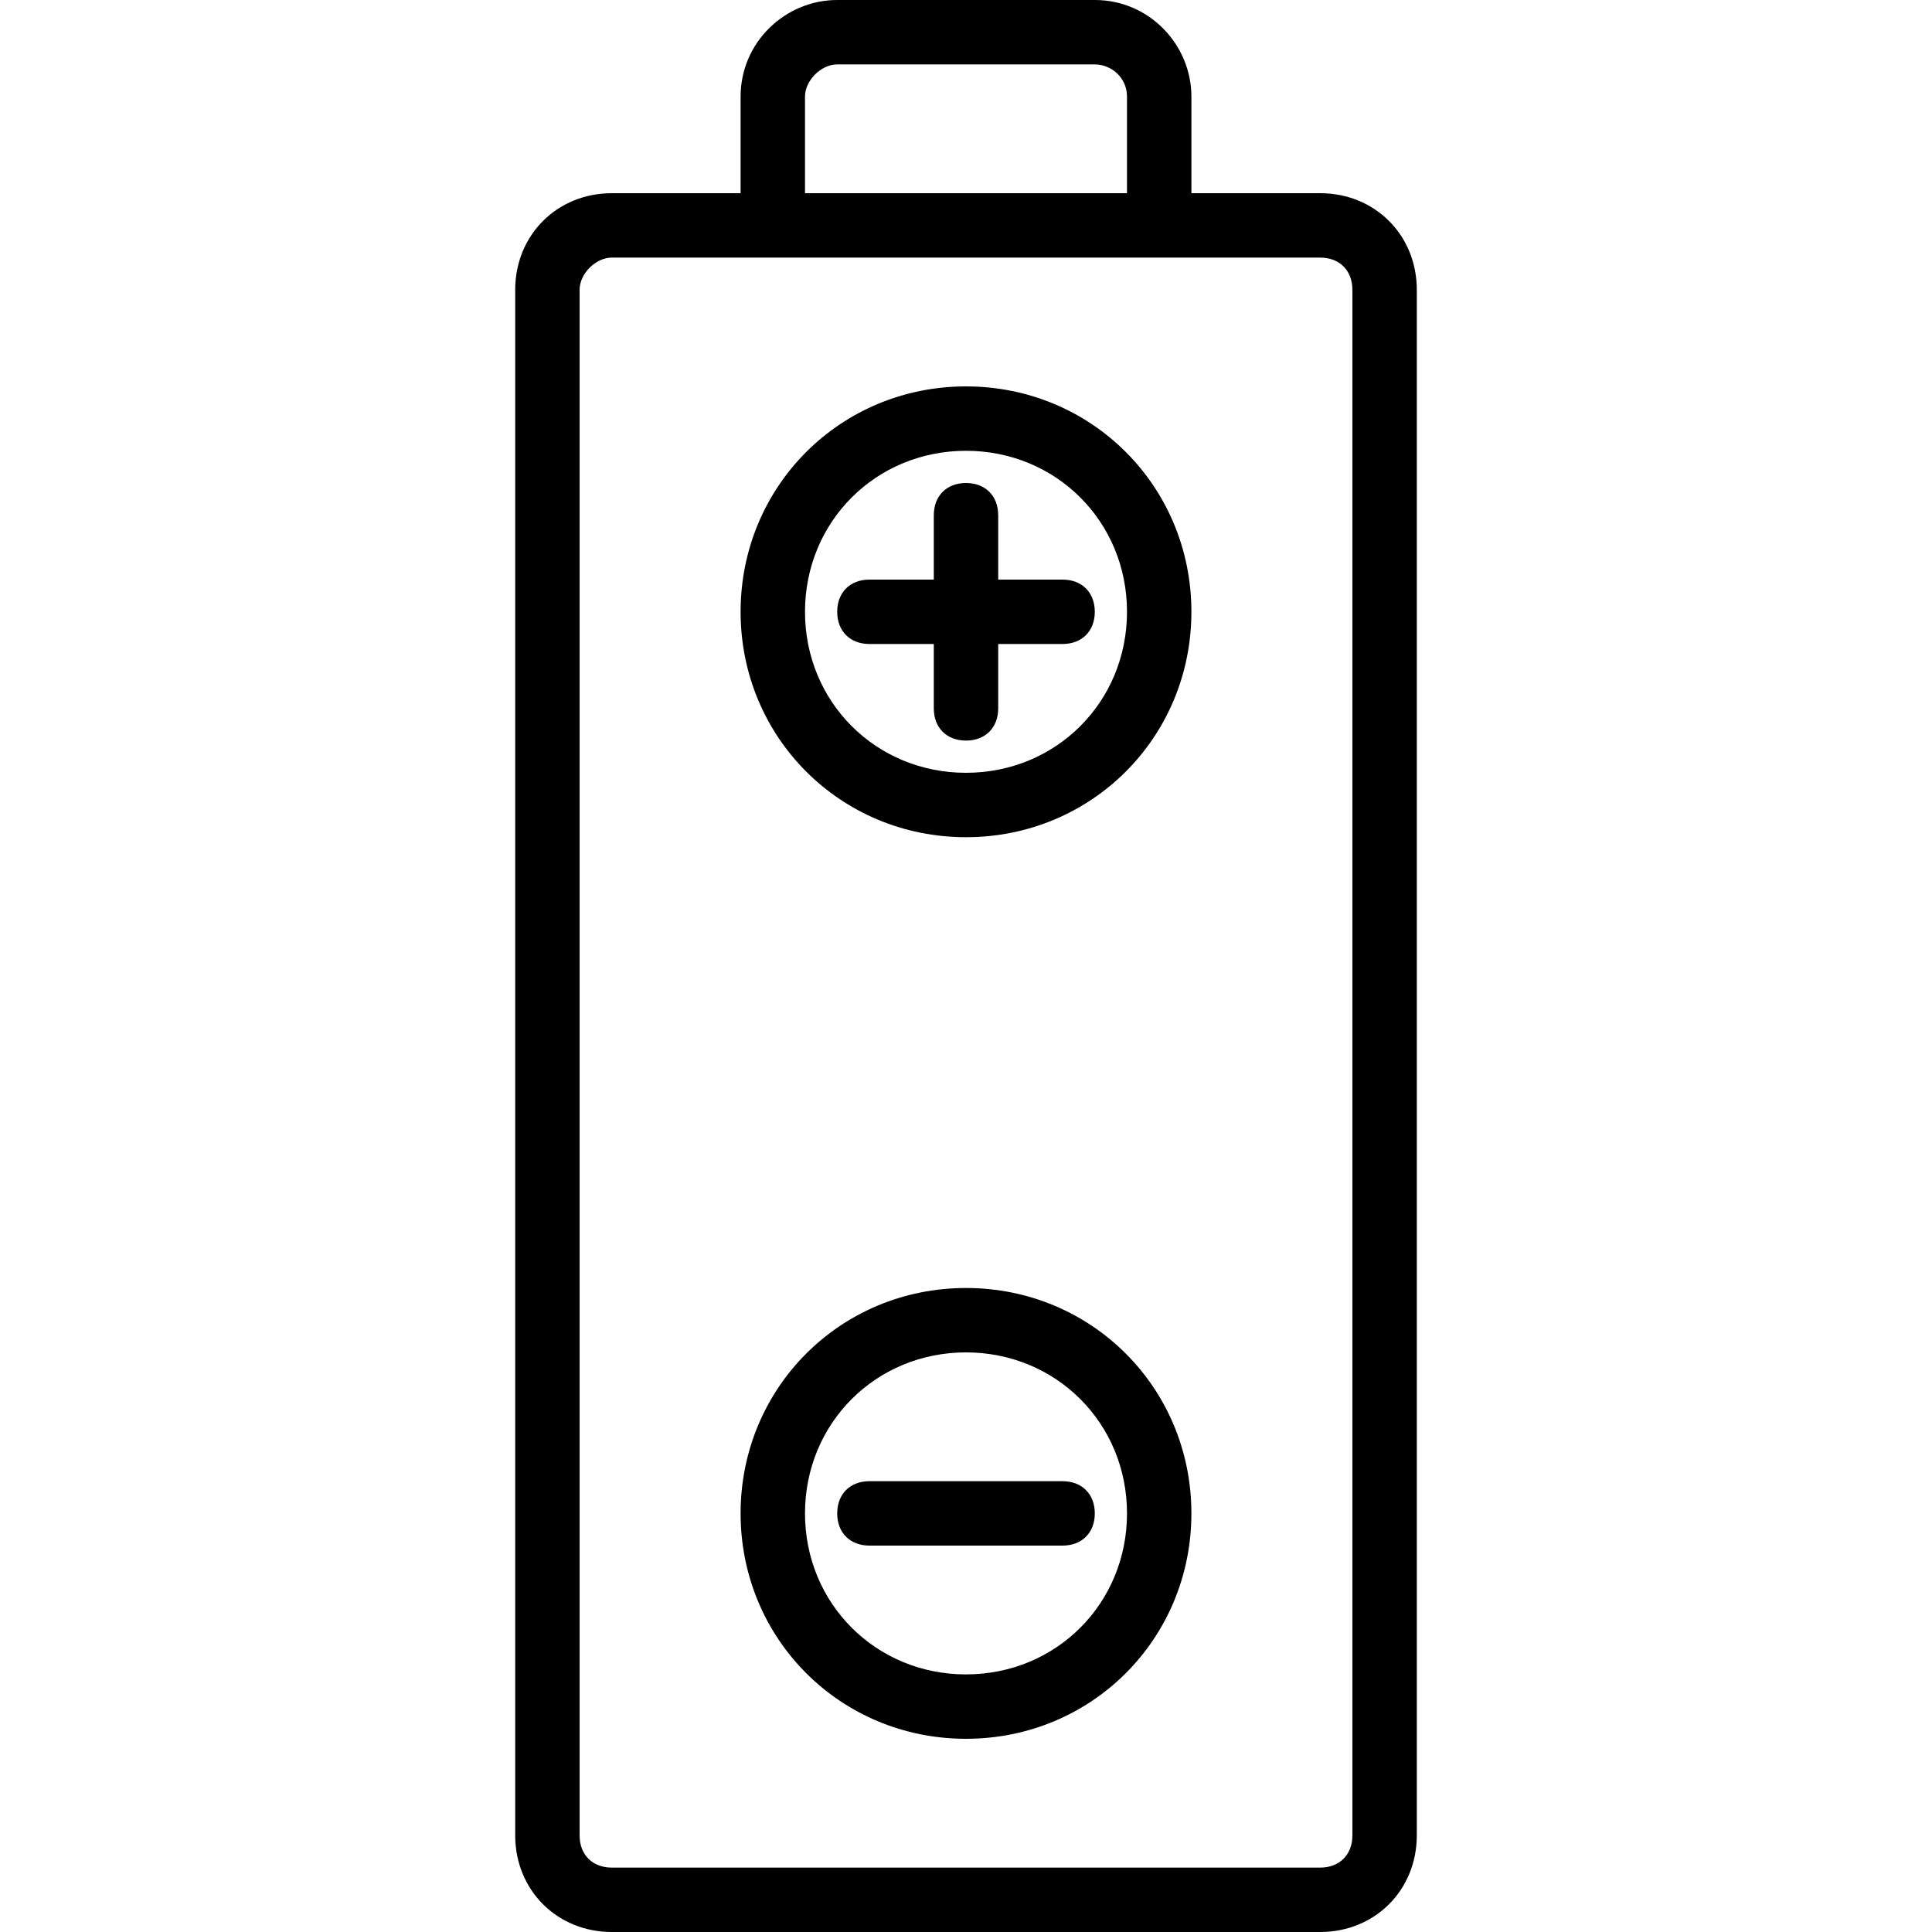
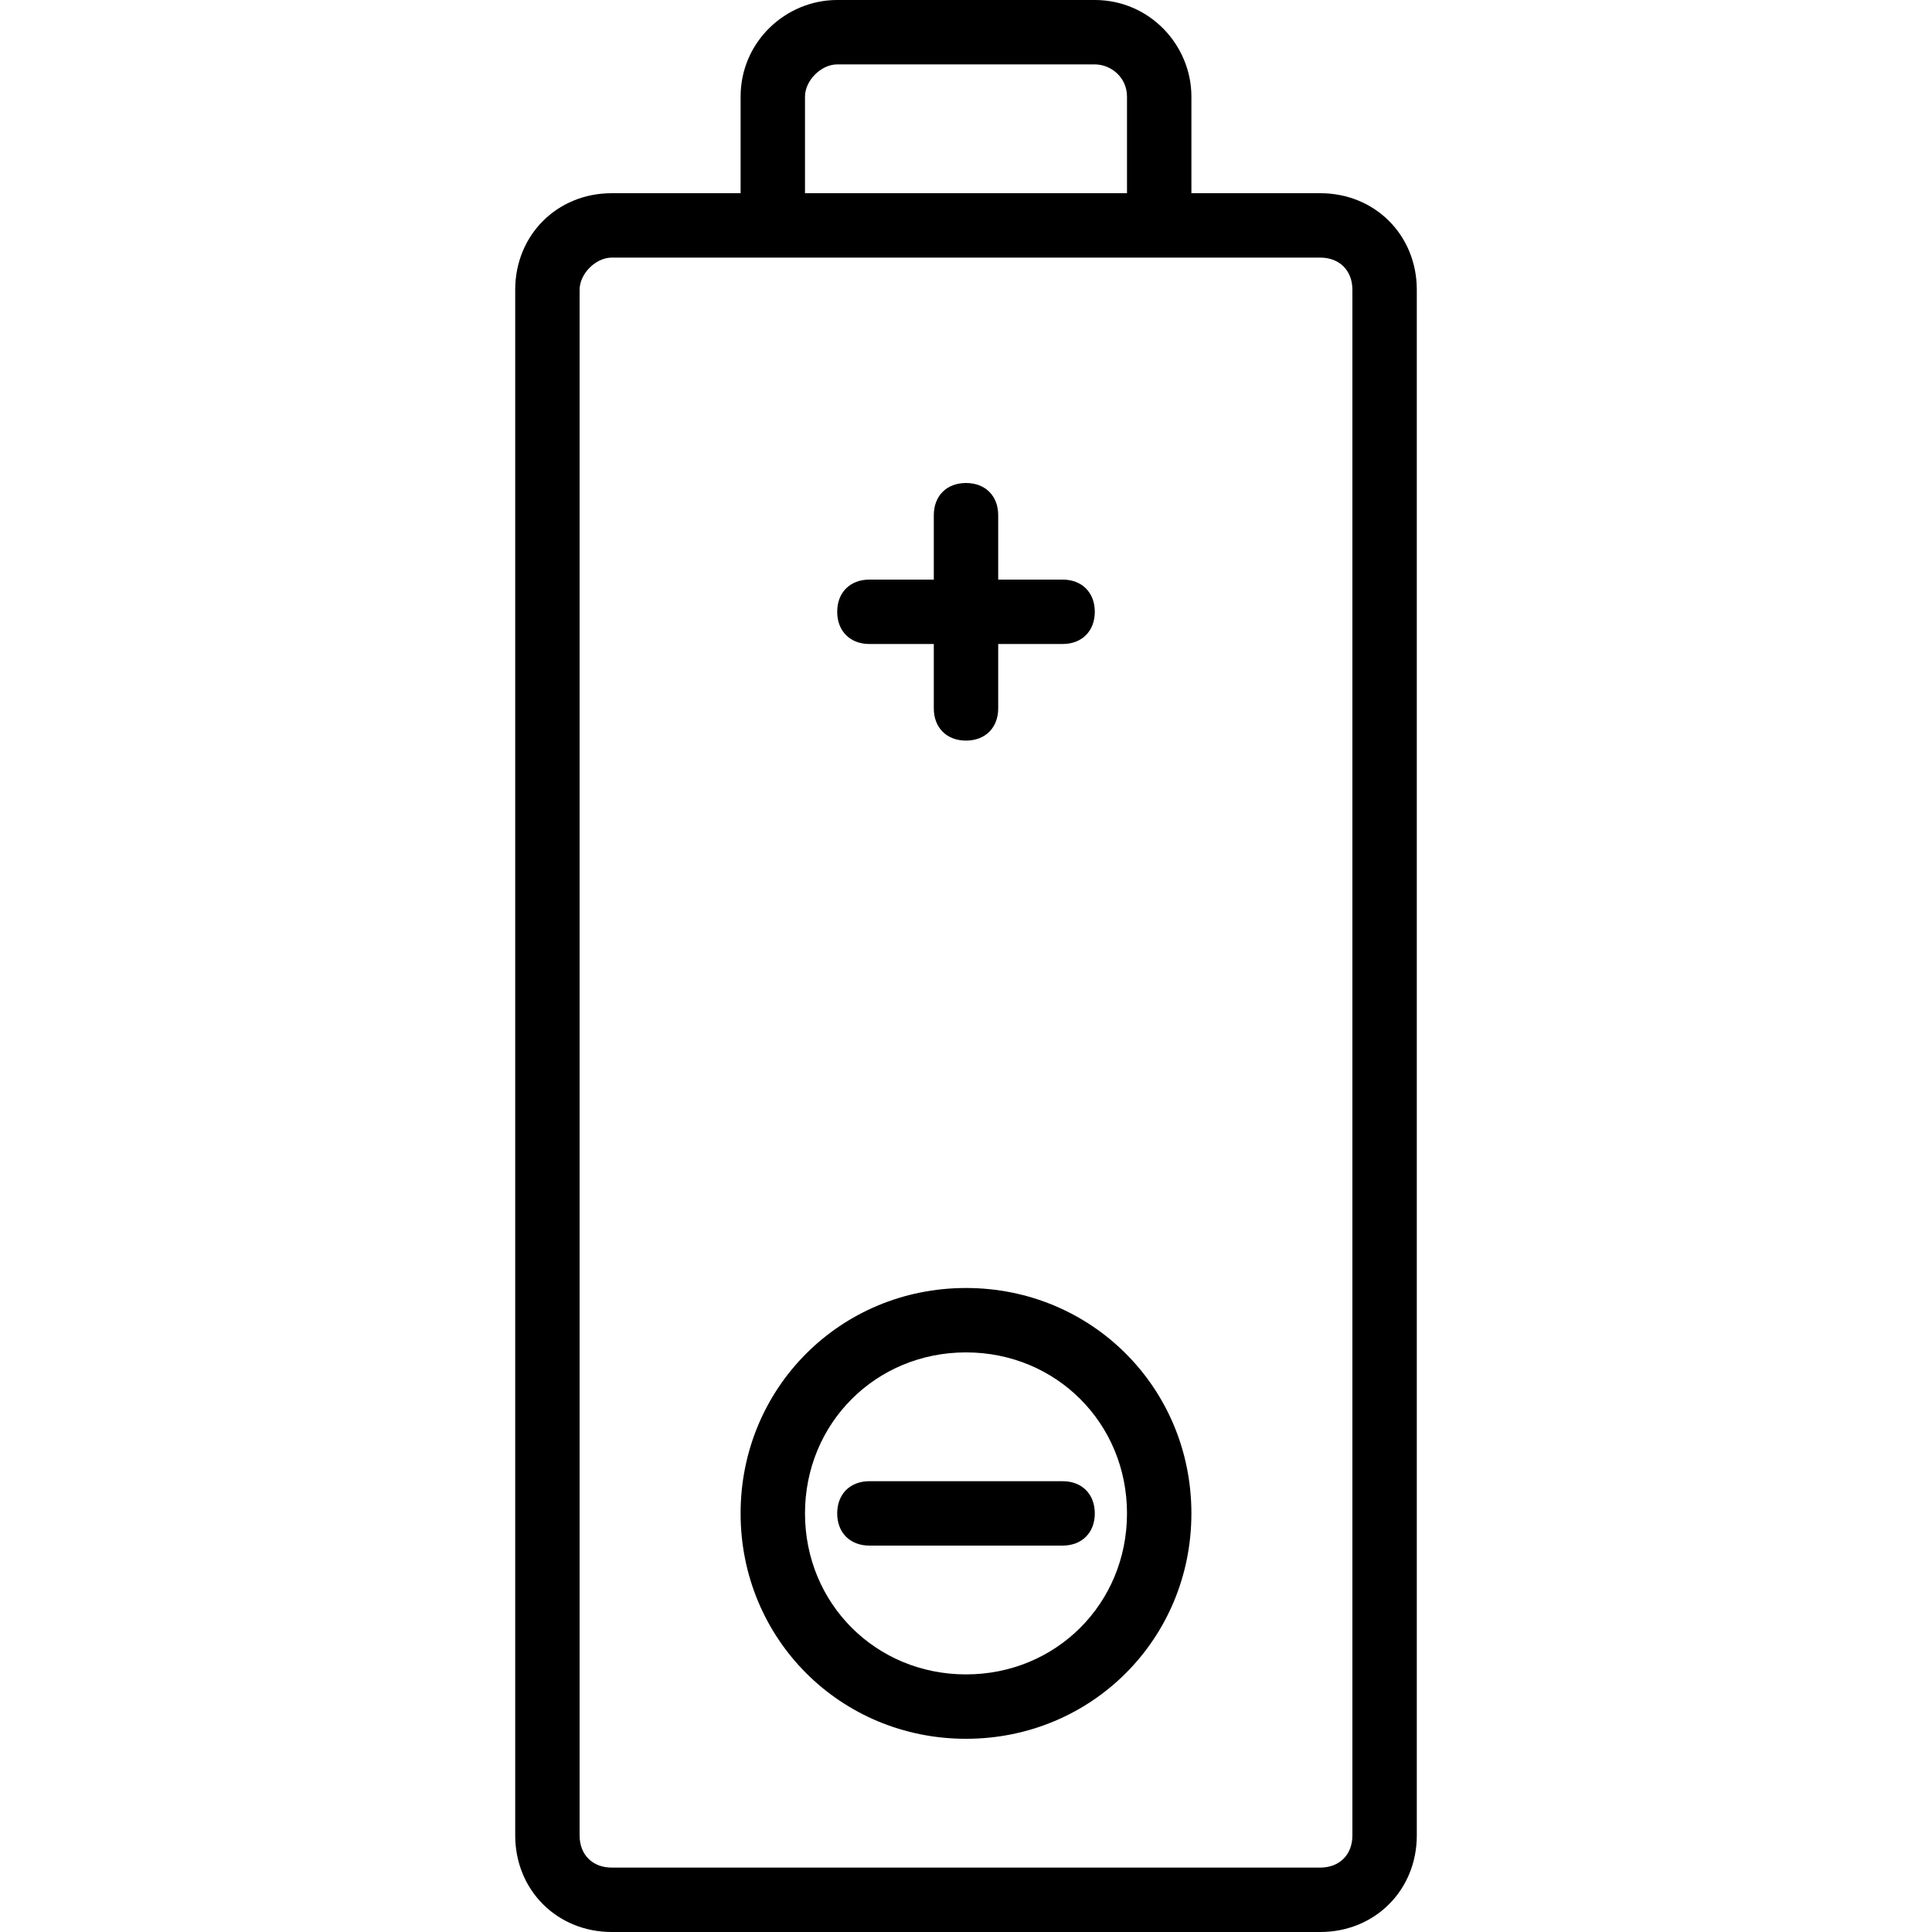
<svg xmlns="http://www.w3.org/2000/svg" fill="#000000" height="800px" width="800px" version="1.1" id="Layer_1" viewBox="0 0 512 512" xml:space="preserve">
  <g transform="translate(1 1)">
    <g>
      <g>
        <path d="M348.867,50.2h-34.133V24.6c0-13.653-11.093-25.6-25.6-25.6h-68.267c-13.653,0-25.6,11.093-25.6,25.6v25.6h-34.133     c-14.507,0-25.6,11.093-25.6,25.6v409.6c0,14.507,11.093,25.6,25.6,25.6h187.733c14.507,0,25.6-11.093,25.6-25.6V75.8     C374.467,61.293,363.373,50.2,348.867,50.2z M212.333,24.6c0-4.267,4.267-8.533,8.533-8.533h68.267     c4.267,0,8.533,3.413,8.533,8.533v25.6h-85.333V24.6z M357.4,485.4c0,5.12-3.413,8.533-8.533,8.533H161.133     c-5.12,0-8.533-3.413-8.533-8.533V75.8c0-4.267,4.267-8.533,8.533-8.533H203.8h102.4h42.667c5.12,0,8.533,3.413,8.533,8.533     V485.4z" />
        <path d="M263.533,152.6v-17.067c0-5.12-3.413-8.533-8.533-8.533c-5.12,0-8.533,3.413-8.533,8.533V152.6H229.4     c-5.12,0-8.533,3.413-8.533,8.533s3.413,8.533,8.533,8.533h17.067v17.067c0,5.12,3.413,8.533,8.533,8.533     c5.12,0,8.533-3.413,8.533-8.533v-17.067H280.6c5.12,0,8.533-3.413,8.533-8.533s-3.413-8.533-8.533-8.533H263.533z" />
-         <path d="M255,101.4c-33.28,0-59.733,26.453-59.733,59.733c0,33.28,26.453,59.733,59.733,59.733     c33.28,0,59.733-26.453,59.733-59.733C314.733,127.853,288.28,101.4,255,101.4z M255,203.8     c-23.893,0-42.667-18.773-42.667-42.667c0-23.893,18.773-42.667,42.667-42.667s42.667,18.773,42.667,42.667     C297.667,185.027,278.893,203.8,255,203.8z" />
        <path d="M229.4,391.533c-5.12,0-8.533,3.413-8.533,8.533c0,5.12,3.413,8.533,8.533,8.533h51.2c5.12,0,8.533-3.413,8.533-8.533     c0-5.12-3.413-8.533-8.533-8.533H229.4z" />
        <path d="M255,340.333c-33.28,0-59.733,26.453-59.733,59.733c0,33.28,26.453,59.733,59.733,59.733     c33.28,0,59.733-26.453,59.733-59.733C314.733,366.787,288.28,340.333,255,340.333z M255,442.733     c-23.893,0-42.667-18.773-42.667-42.667c0-23.893,18.773-42.667,42.667-42.667s42.667,18.773,42.667,42.667     C297.667,423.96,278.893,442.733,255,442.733z" />
      </g>
    </g>
  </g>
</svg>